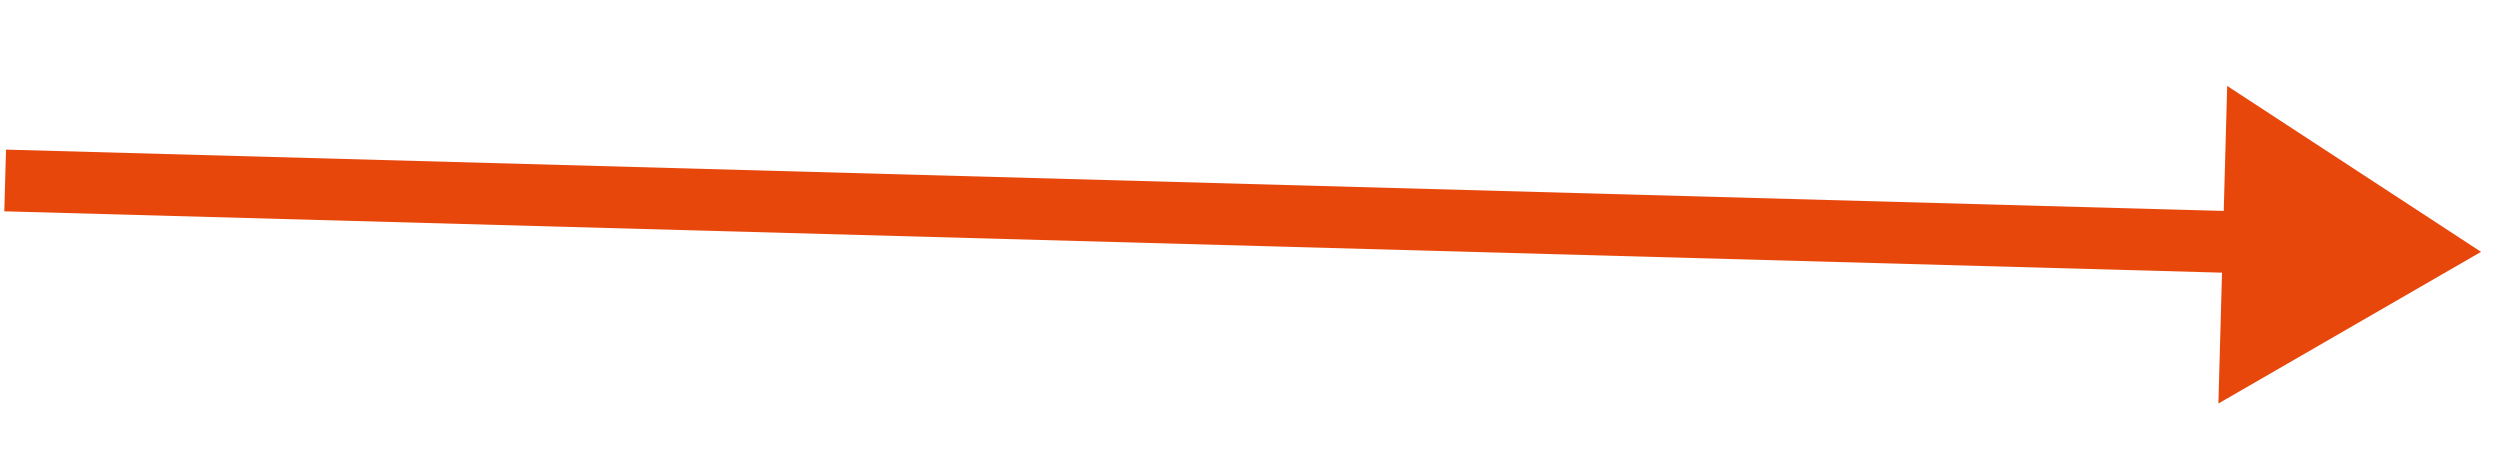
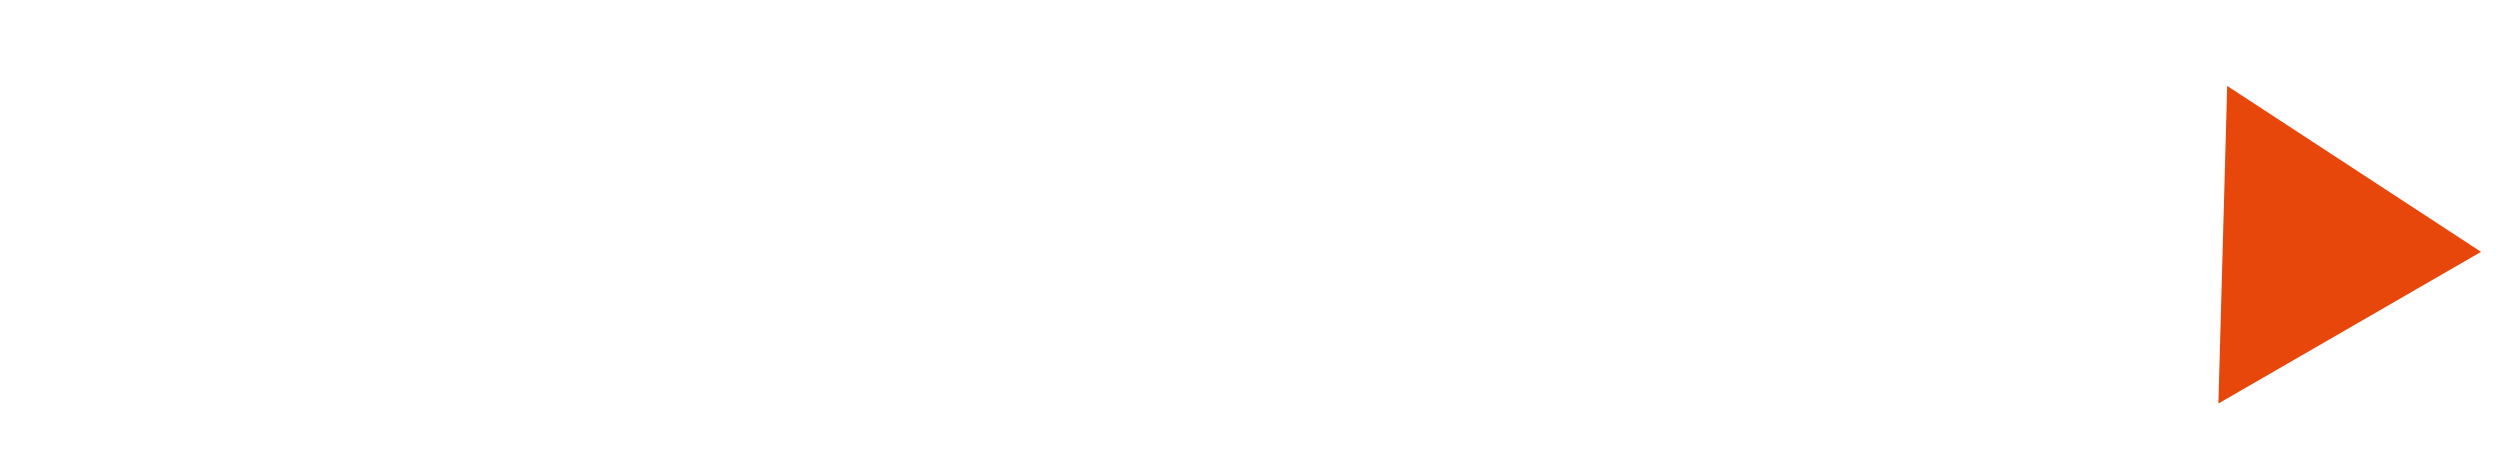
<svg xmlns="http://www.w3.org/2000/svg" width="81" height="15" viewBox="0 0 81 15" fill="none">
-   <path d="M80.386 8.16L71.876 13.074L72.161 2.784L80.386 8.16Z" fill="#E8470B" />
-   <path d="M72.14 7.838L0.167 5.847" stroke="#E8470B" stroke-width="2" />
+   <path d="M80.386 8.16L71.876 13.074L72.161 2.784Z" fill="#E8470B" />
</svg>